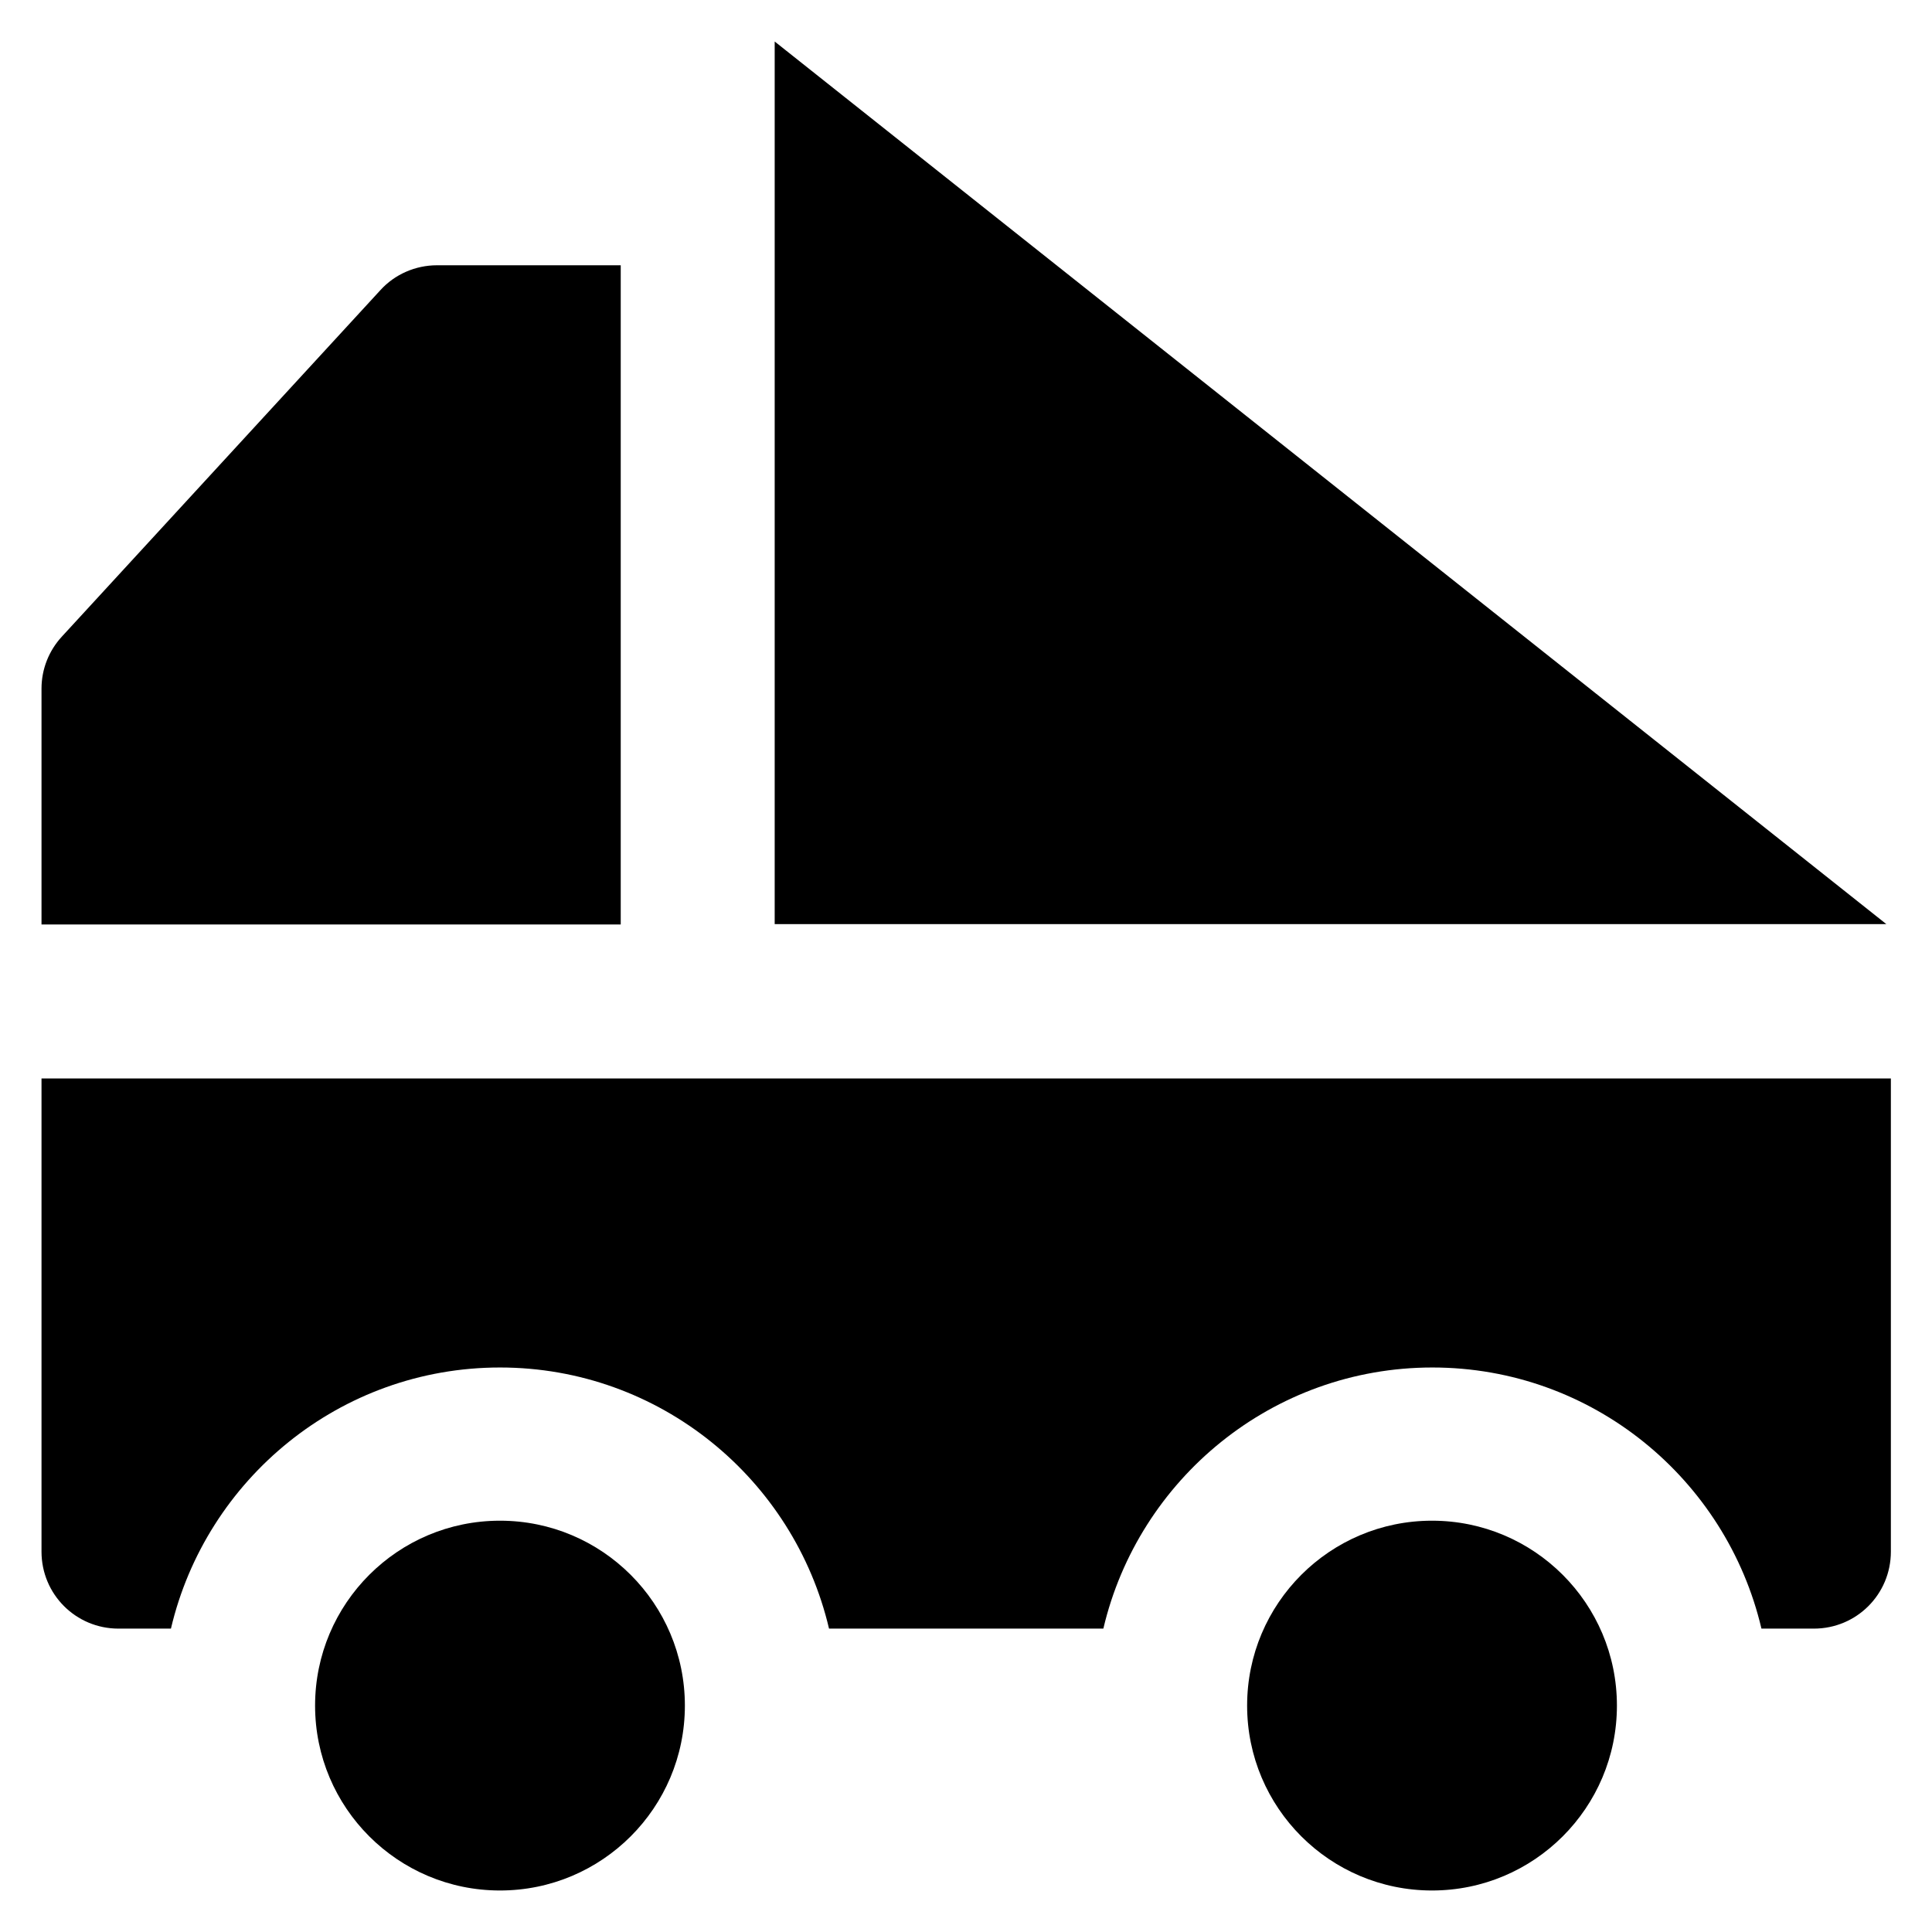
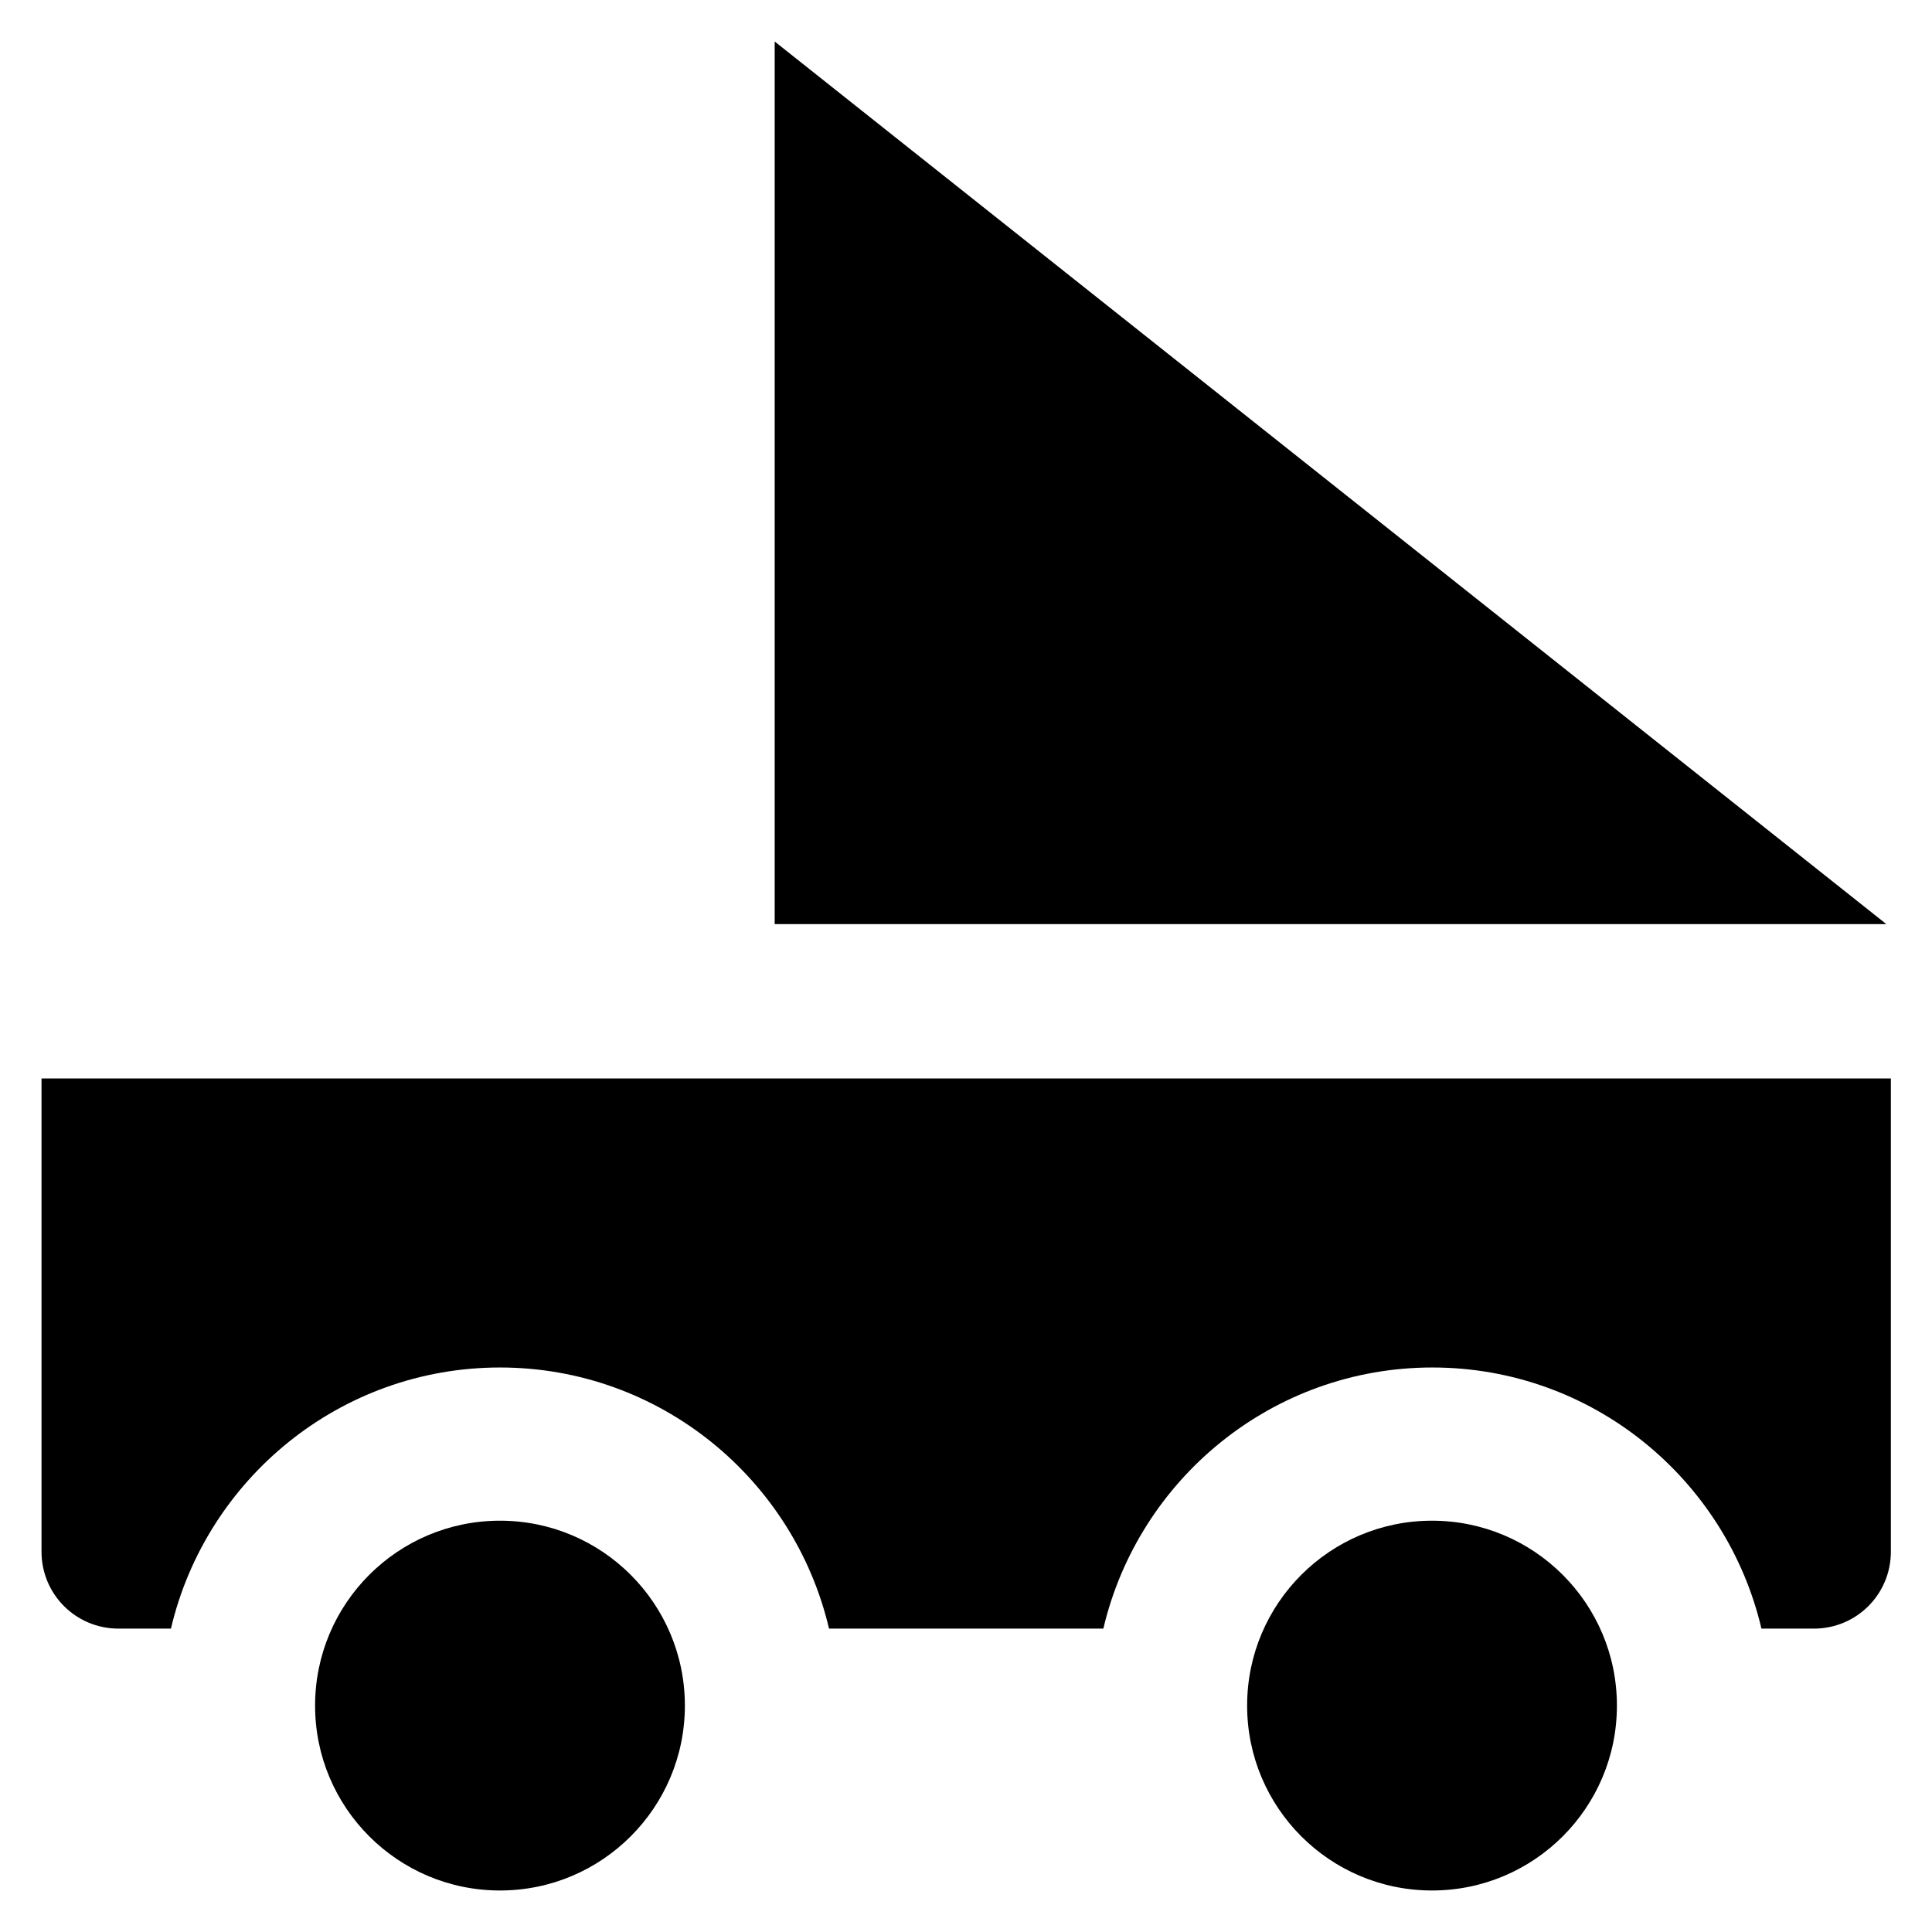
<svg xmlns="http://www.w3.org/2000/svg" fill="#000000" height="800px" width="800px" version="1.1" viewBox="0 0 512 512" enable-background="new 0 0 512 512">
  <g>
    <g>
      <polygon points="205.3,11 205.3,244.9 499.9,244.9   " />
-       <path d="M164.5,70.3h-48.7c-5.7,0-11.2,2.4-15,6.6l-84.4,91.8c-3.5,3.8-5.4,8.7-5.4,13.8v62.5h153.5V70.3z" />
      <path d="M11,285.8v125.4c0,11.3,9.1,20.4,20.4,20.4h13.9c9.3-39.6,44.8-69.2,87.2-69.2s77.9,29.6,87.2,69.2h72.7    c9.3-39.6,44.8-69.2,87.2-69.2c42.4,0,77.9,29.6,87.2,69.2h13.9c11.3,0,20.4-9.1,20.4-20.4V285.8H11z" />
      <ellipse cx="379.5" cy="452" rx="49" ry="49" />
      <ellipse cx="132.5" cy="452" rx="49" ry="49" />
    </g>
  </g>
</svg>